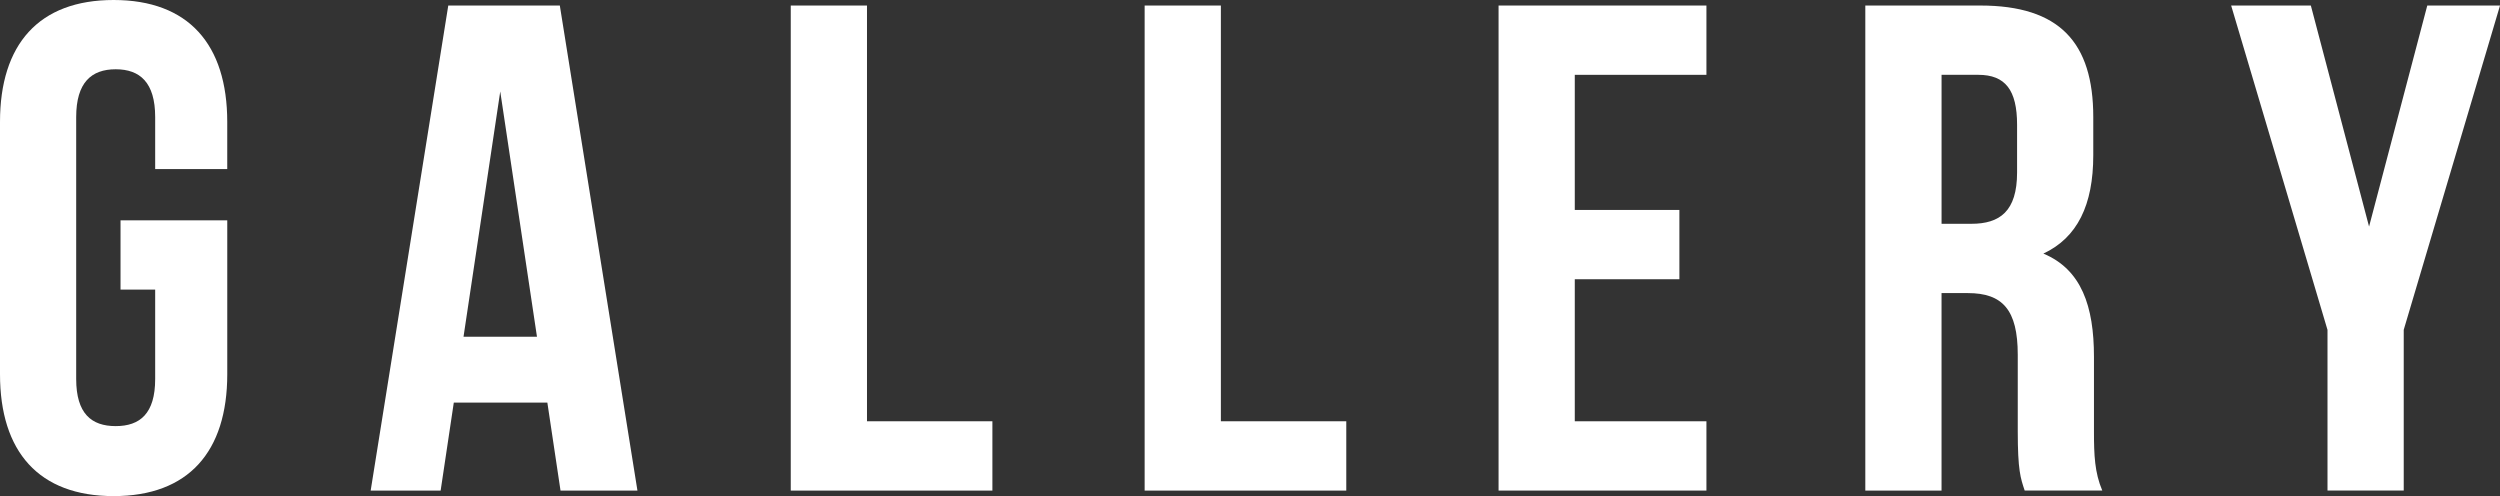
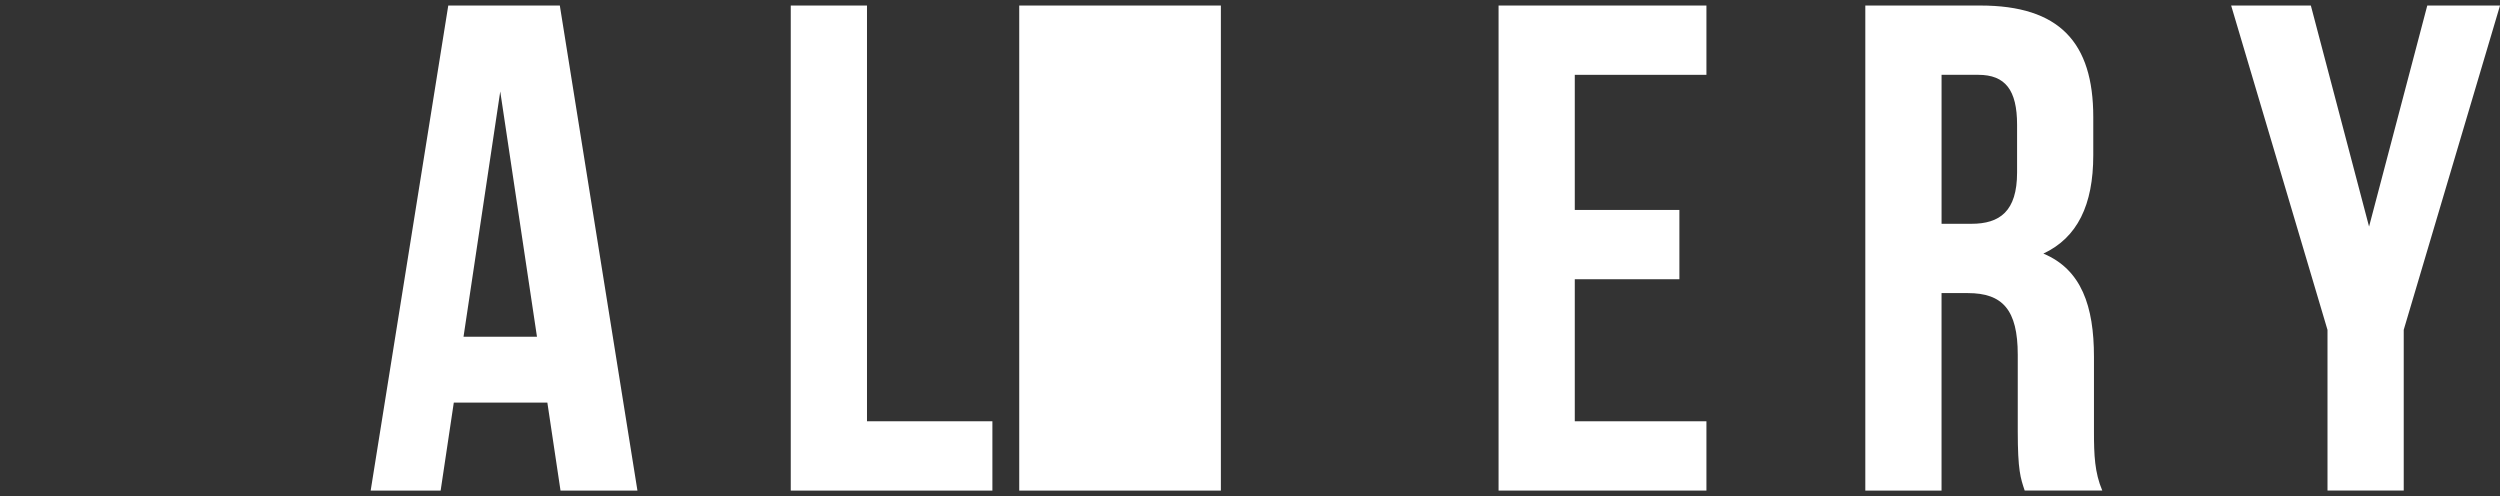
<svg xmlns="http://www.w3.org/2000/svg" id="_レイヤー_2" data-name="レイヤー 2" viewBox="0 0 126.129 25.029">
  <rect x="0" y="0" width="126.129" height="25.029" fill="#333333" stroke="none" />
  <defs>
    <style>
      .cls-1 {
        fill: #fff;
      }
    </style>
  </defs>
  <g id="_レイヤー_2-2" data-name=" レイヤー 2">
    <g>
-       <path class="cls-1" d="M6.082,11.116h5.384v7.761c0,3.915-1.958,6.152-5.733,6.152S0,22.792,0,18.877V6.152C0,2.237,1.957,0,5.732,0s5.733,2.237,5.733,6.152v2.377h-3.636v-2.622c0-1.748-.769-2.412-1.992-2.412s-1.993.664-1.993,2.412v13.214c0,1.748.77,2.377,1.993,2.377s1.992-.629,1.992-2.377v-4.51h-1.748v-3.496Z" />
      <path class="cls-1" d="M32.16,24.75h-3.881l-.664-4.439h-4.72l-.664,4.439h-3.53L22.616.279h5.628l3.916,24.471ZM23.386,16.989h3.705l-1.853-12.375-1.853,12.375Z" />
      <path class="cls-1" d="M39.895.279h3.846v20.975h6.327v3.496h-10.173V.279Z" />
-       <path class="cls-1" d="M57.749.279h3.846v20.975h6.327v3.496h-10.173V.279Z" />
+       <path class="cls-1" d="M57.749.279h3.846v20.975v3.496h-10.173V.279Z" />
      <path class="cls-1" d="M79.45,10.592h5.278v3.496h-5.278v7.166h6.642v3.496h-10.487V.279h10.487v3.496h-6.642v6.817Z" />
      <path class="cls-1" d="M102.149,24.75c-.21-.629-.35-1.014-.35-3.007v-3.845c0-2.272-.769-3.111-2.517-3.111h-1.328v9.963h-3.846V.279h5.803c3.985,0,5.698,1.853,5.698,5.628v1.923c0,2.517-.804,4.16-2.517,4.964,1.923.804,2.552,2.657,2.552,5.208v3.775c0,1.188.035,2.062.419,2.972h-3.915ZM97.955,3.775v7.516h1.503c1.433,0,2.307-.629,2.307-2.587v-2.412c0-1.748-.594-2.517-1.957-2.517h-1.853Z" />
      <path class="cls-1" d="M117.425,16.64L112.565.279h4.021l2.937,11.152,2.937-11.152h3.67l-4.858,16.36v8.11h-3.846v-8.11Z" />
    </g>
  </g>
</svg>